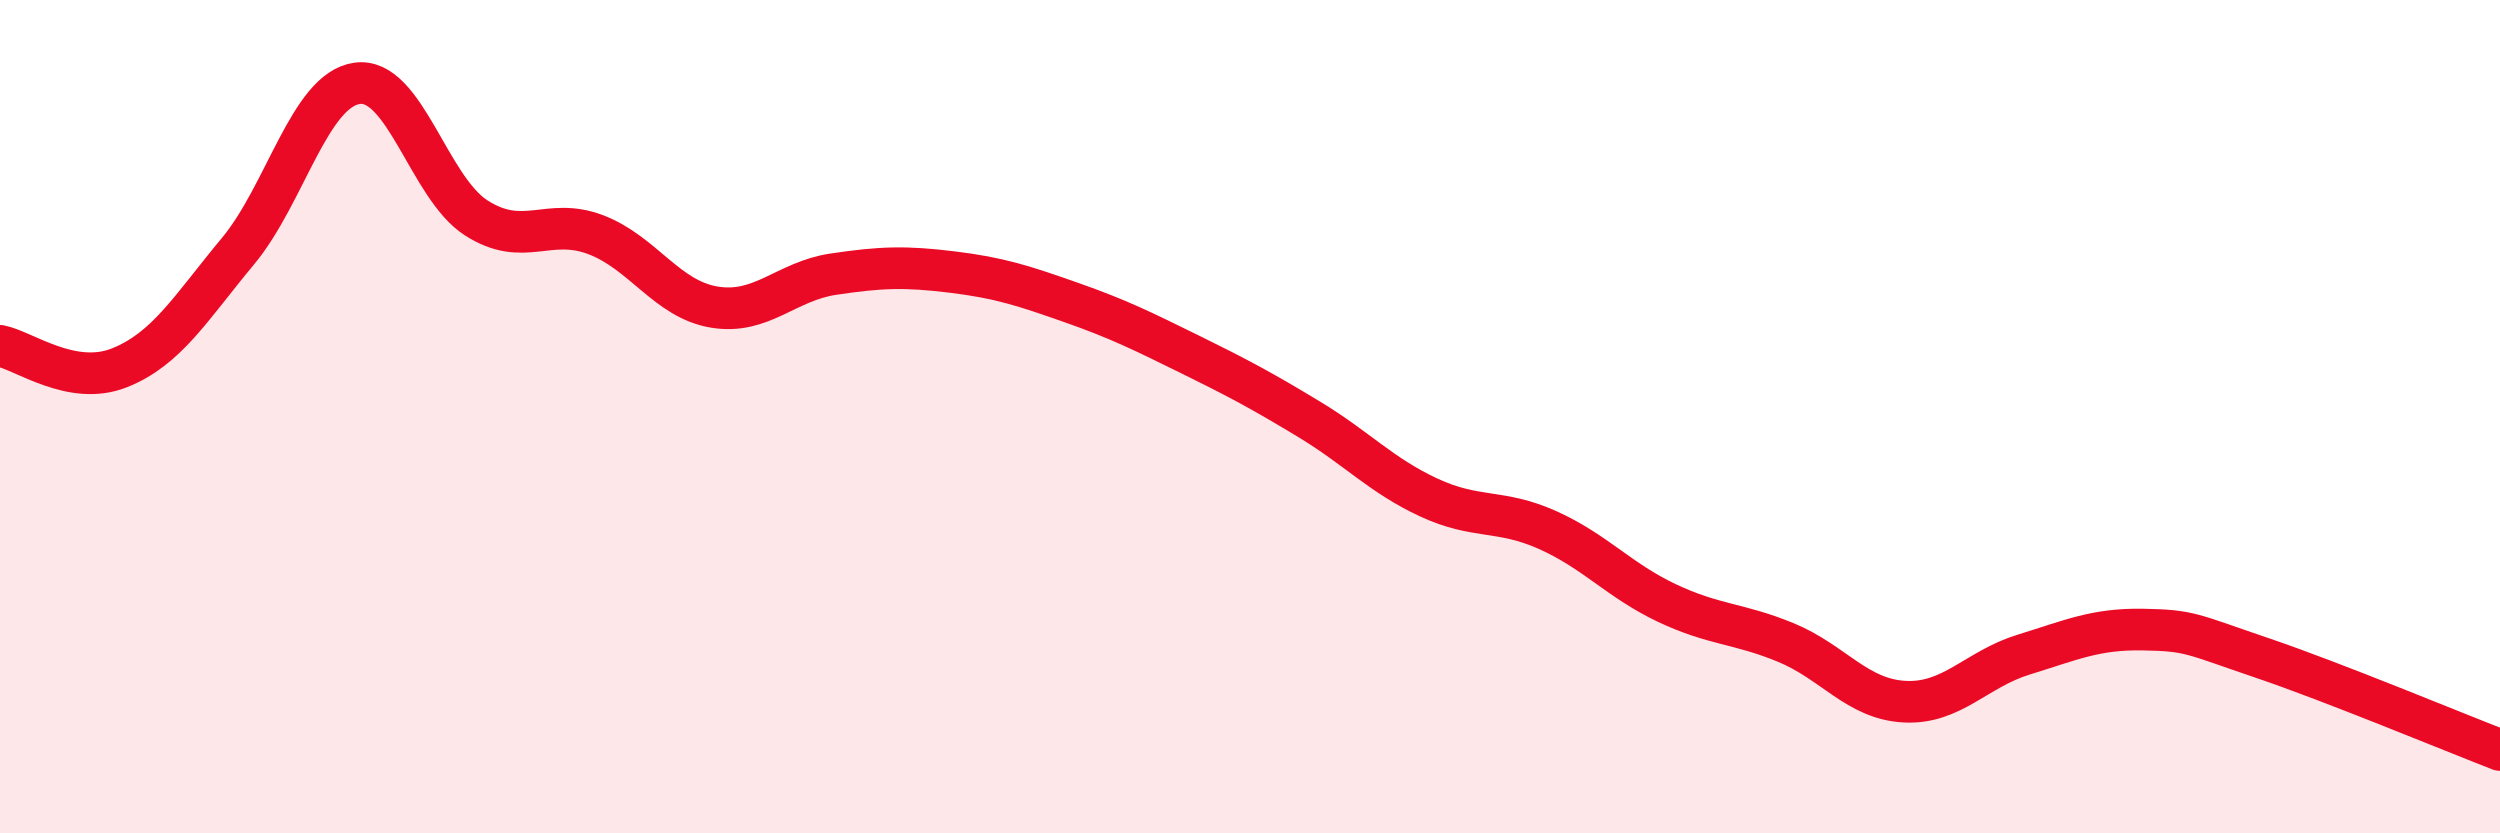
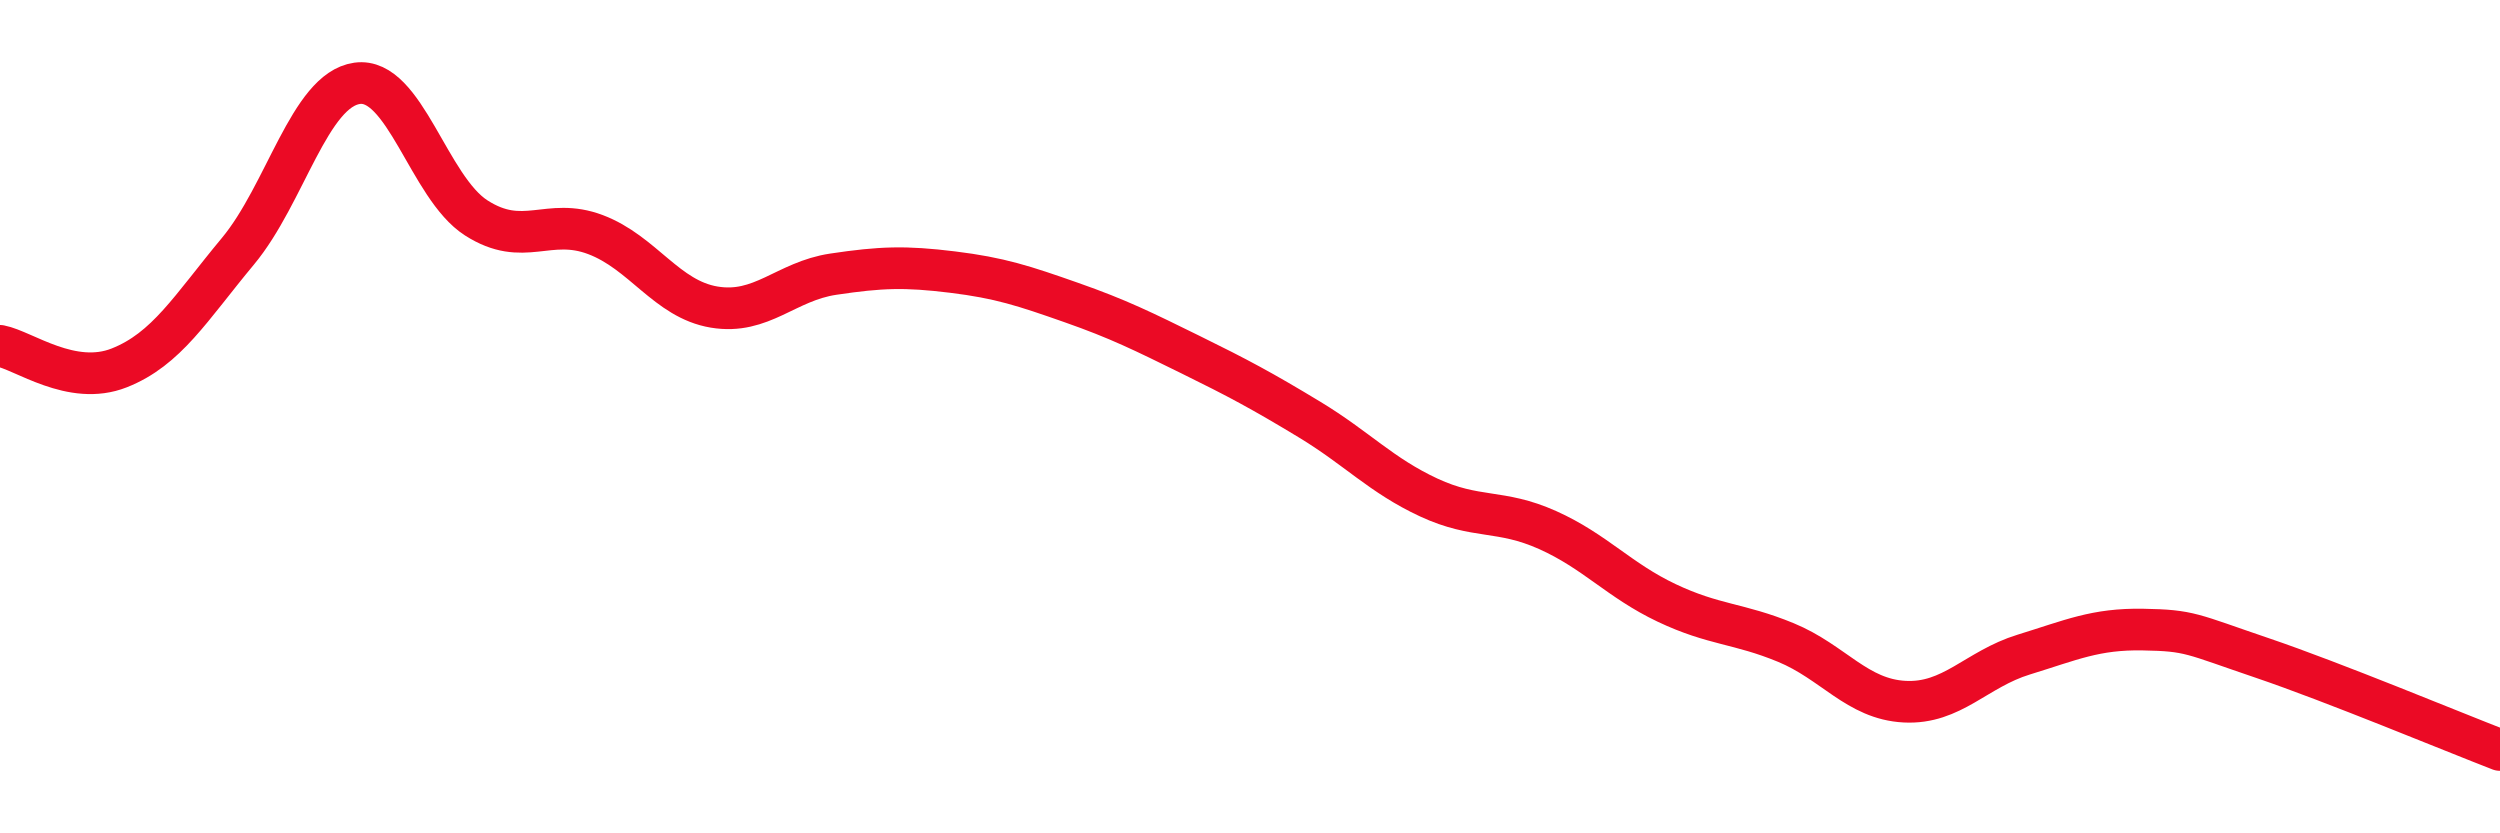
<svg xmlns="http://www.w3.org/2000/svg" width="60" height="20" viewBox="0 0 60 20">
-   <path d="M 0,8.3 C 0.57,8.41 1.72,9.28 2.86,8.83 C 4,8.38 4.57,7.4 5.71,6.03 C 6.85,4.66 7.43,2.16 8.57,2 C 9.71,1.84 10.29,4.5 11.43,5.23 C 12.57,5.96 13.15,5.2 14.29,5.63 C 15.43,6.06 16,7.18 17.14,7.37 C 18.28,7.56 18.86,6.75 20,6.58 C 21.14,6.41 21.72,6.39 22.86,6.53 C 24,6.67 24.57,6.86 25.71,7.26 C 26.85,7.66 27.43,7.95 28.57,8.51 C 29.71,9.07 30.29,9.38 31.43,10.07 C 32.57,10.76 33.15,11.41 34.29,11.94 C 35.43,12.47 36,12.21 37.14,12.72 C 38.28,13.23 38.86,13.93 40,14.47 C 41.14,15.01 41.72,14.95 42.86,15.42 C 44,15.89 44.57,16.78 45.71,16.84 C 46.85,16.9 47.43,16.06 48.57,15.71 C 49.71,15.36 50.29,15.09 51.43,15.11 C 52.57,15.13 52.58,15.21 54.29,15.79 C 56,16.37 58.86,17.56 60,18L60 20L0 20Z" fill="#EB0A25" opacity="0.1" stroke-linecap="round" stroke-linejoin="round" />
  <path d="M 0,8.3 C 0.57,8.41 1.72,9.28 2.86,8.83 C 4,8.38 4.57,7.4 5.71,6.03 C 6.85,4.66 7.43,2.16 8.57,2 C 9.71,1.84 10.29,4.5 11.43,5.23 C 12.57,5.96 13.15,5.2 14.29,5.63 C 15.43,6.06 16,7.18 17.14,7.37 C 18.28,7.56 18.86,6.75 20,6.58 C 21.14,6.41 21.72,6.39 22.86,6.53 C 24,6.67 24.57,6.86 25.71,7.26 C 26.85,7.66 27.43,7.95 28.57,8.51 C 29.71,9.07 30.29,9.38 31.43,10.07 C 32.57,10.76 33.15,11.41 34.29,11.94 C 35.43,12.47 36,12.21 37.14,12.72 C 38.28,13.23 38.86,13.93 40,14.47 C 41.14,15.01 41.72,14.95 42.86,15.42 C 44,15.89 44.57,16.78 45.71,16.84 C 46.85,16.9 47.43,16.06 48.57,15.71 C 49.71,15.36 50.29,15.09 51.43,15.11 C 52.57,15.13 52.58,15.21 54.29,15.79 C 56,16.37 58.86,17.56 60,18" stroke="#EB0A25" stroke-width="1" fill="none" stroke-linecap="round" stroke-linejoin="round" />
</svg>